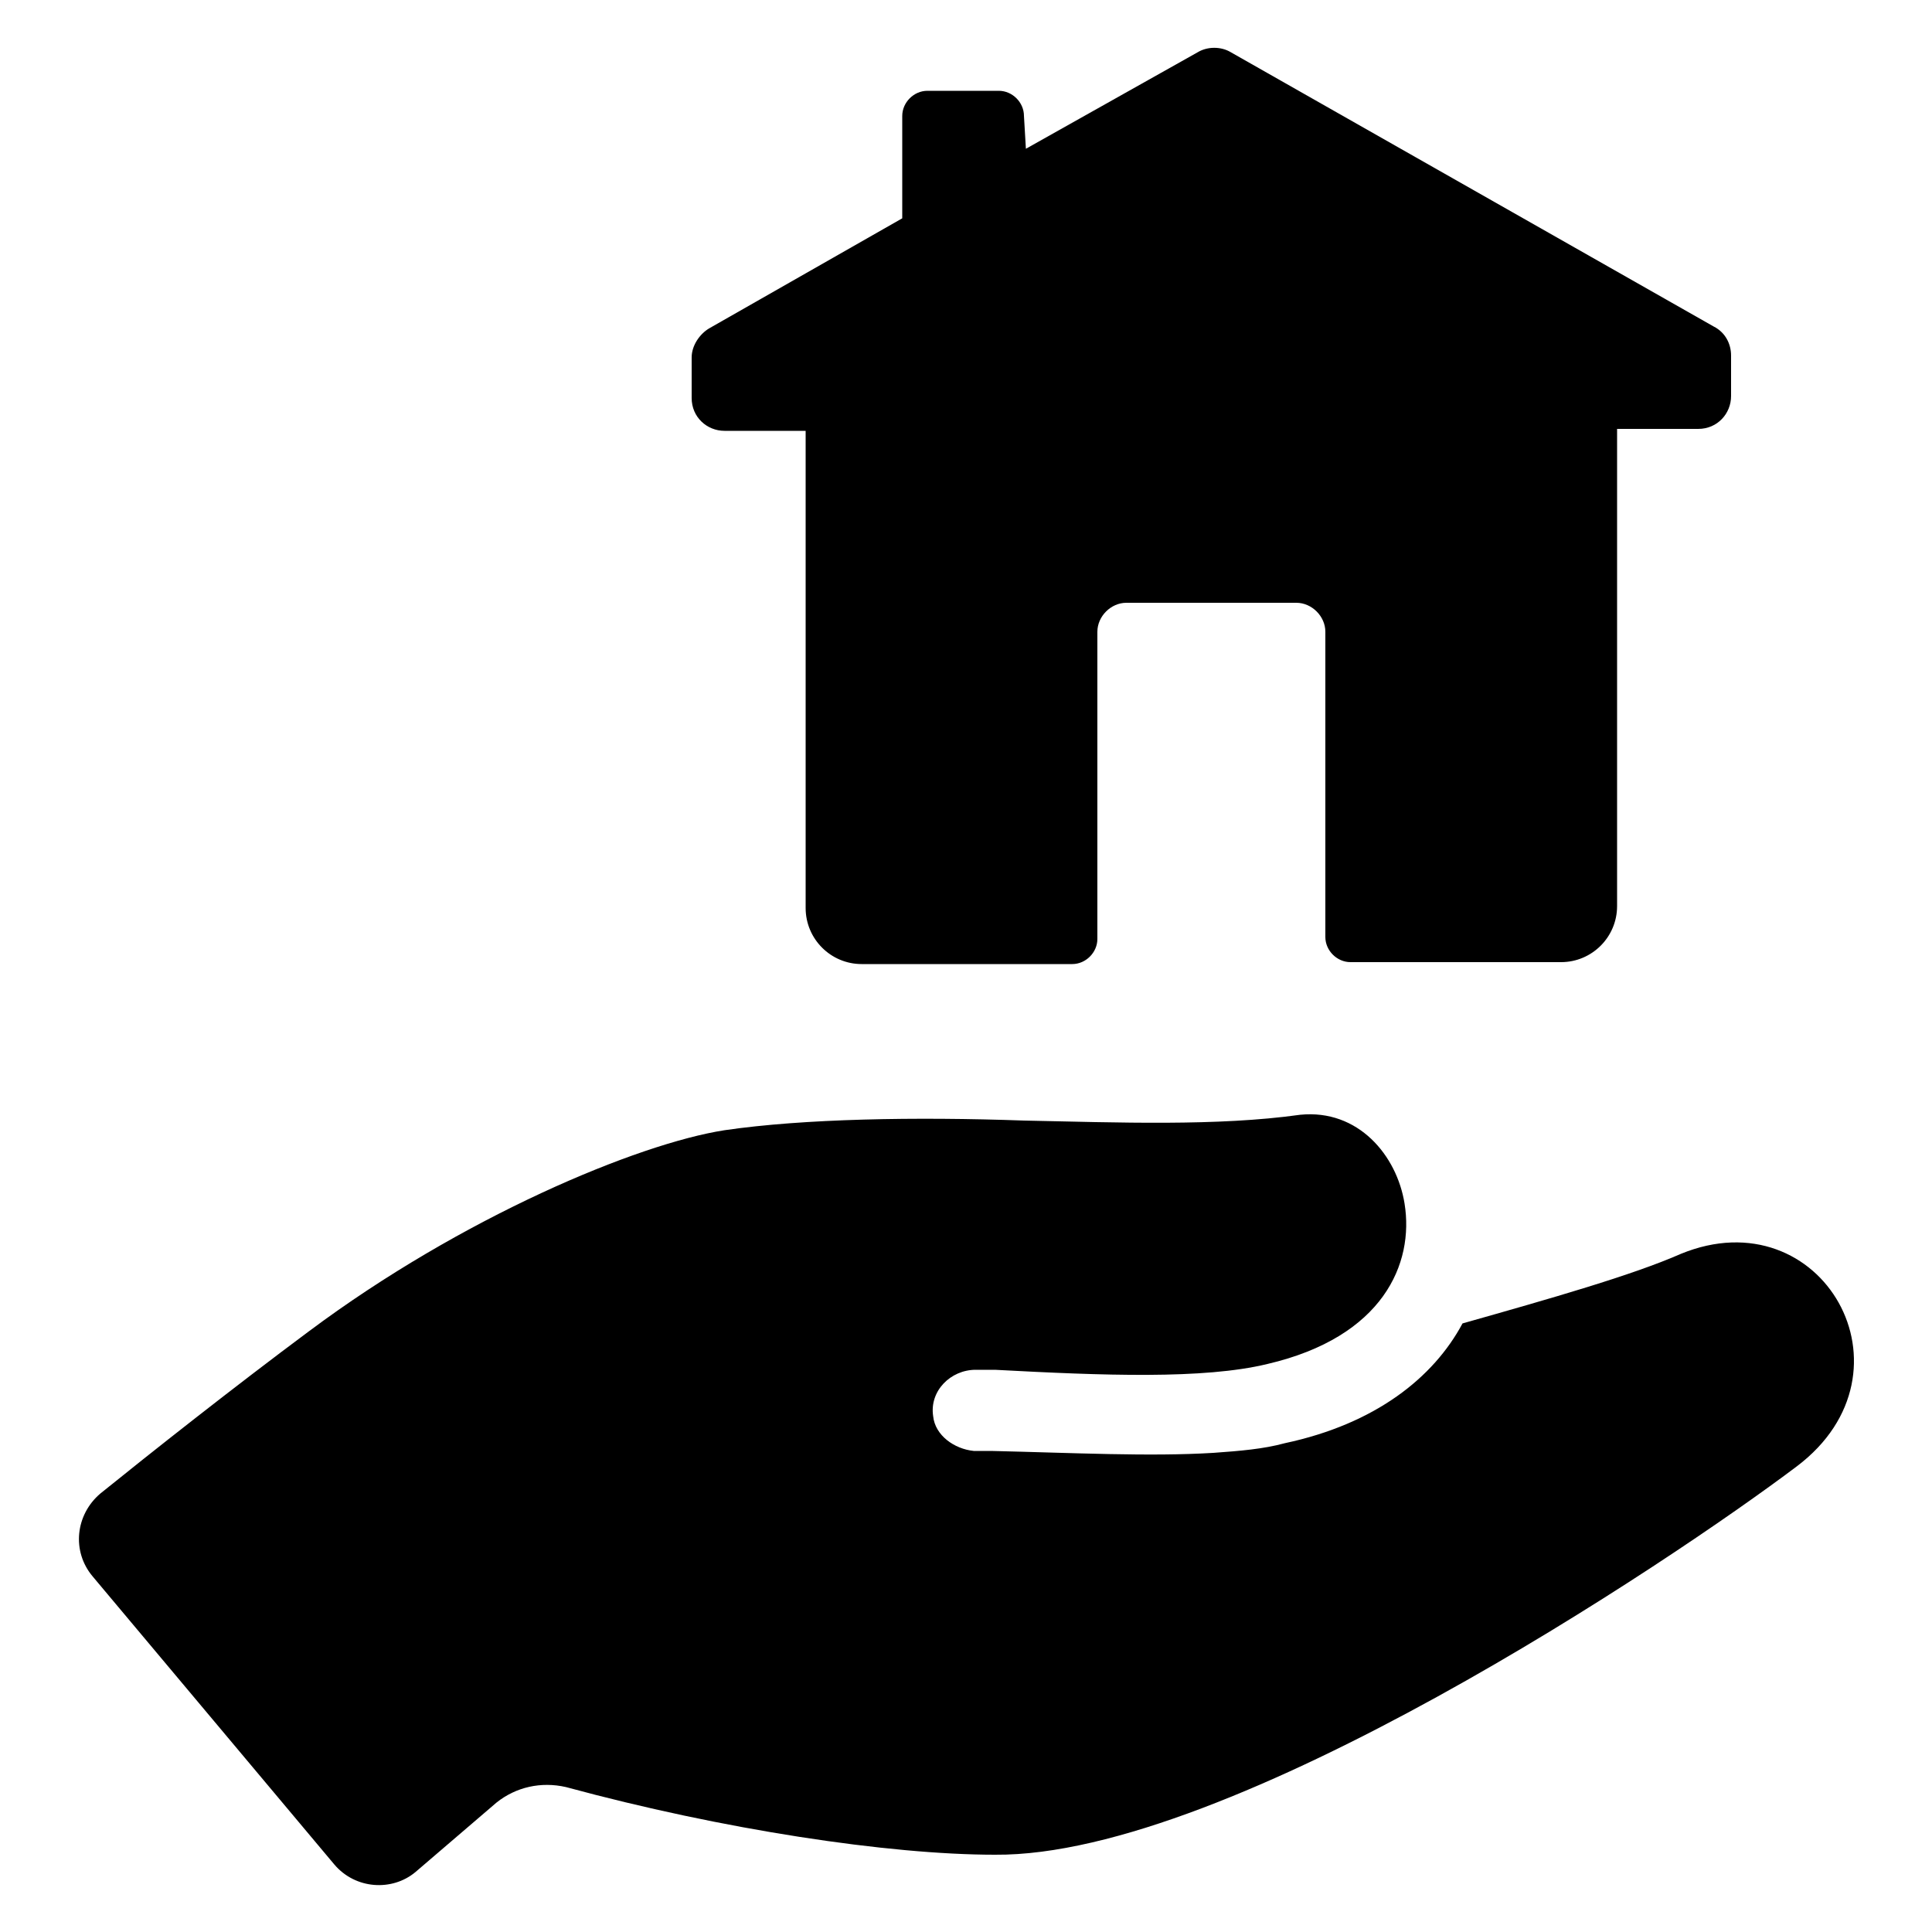
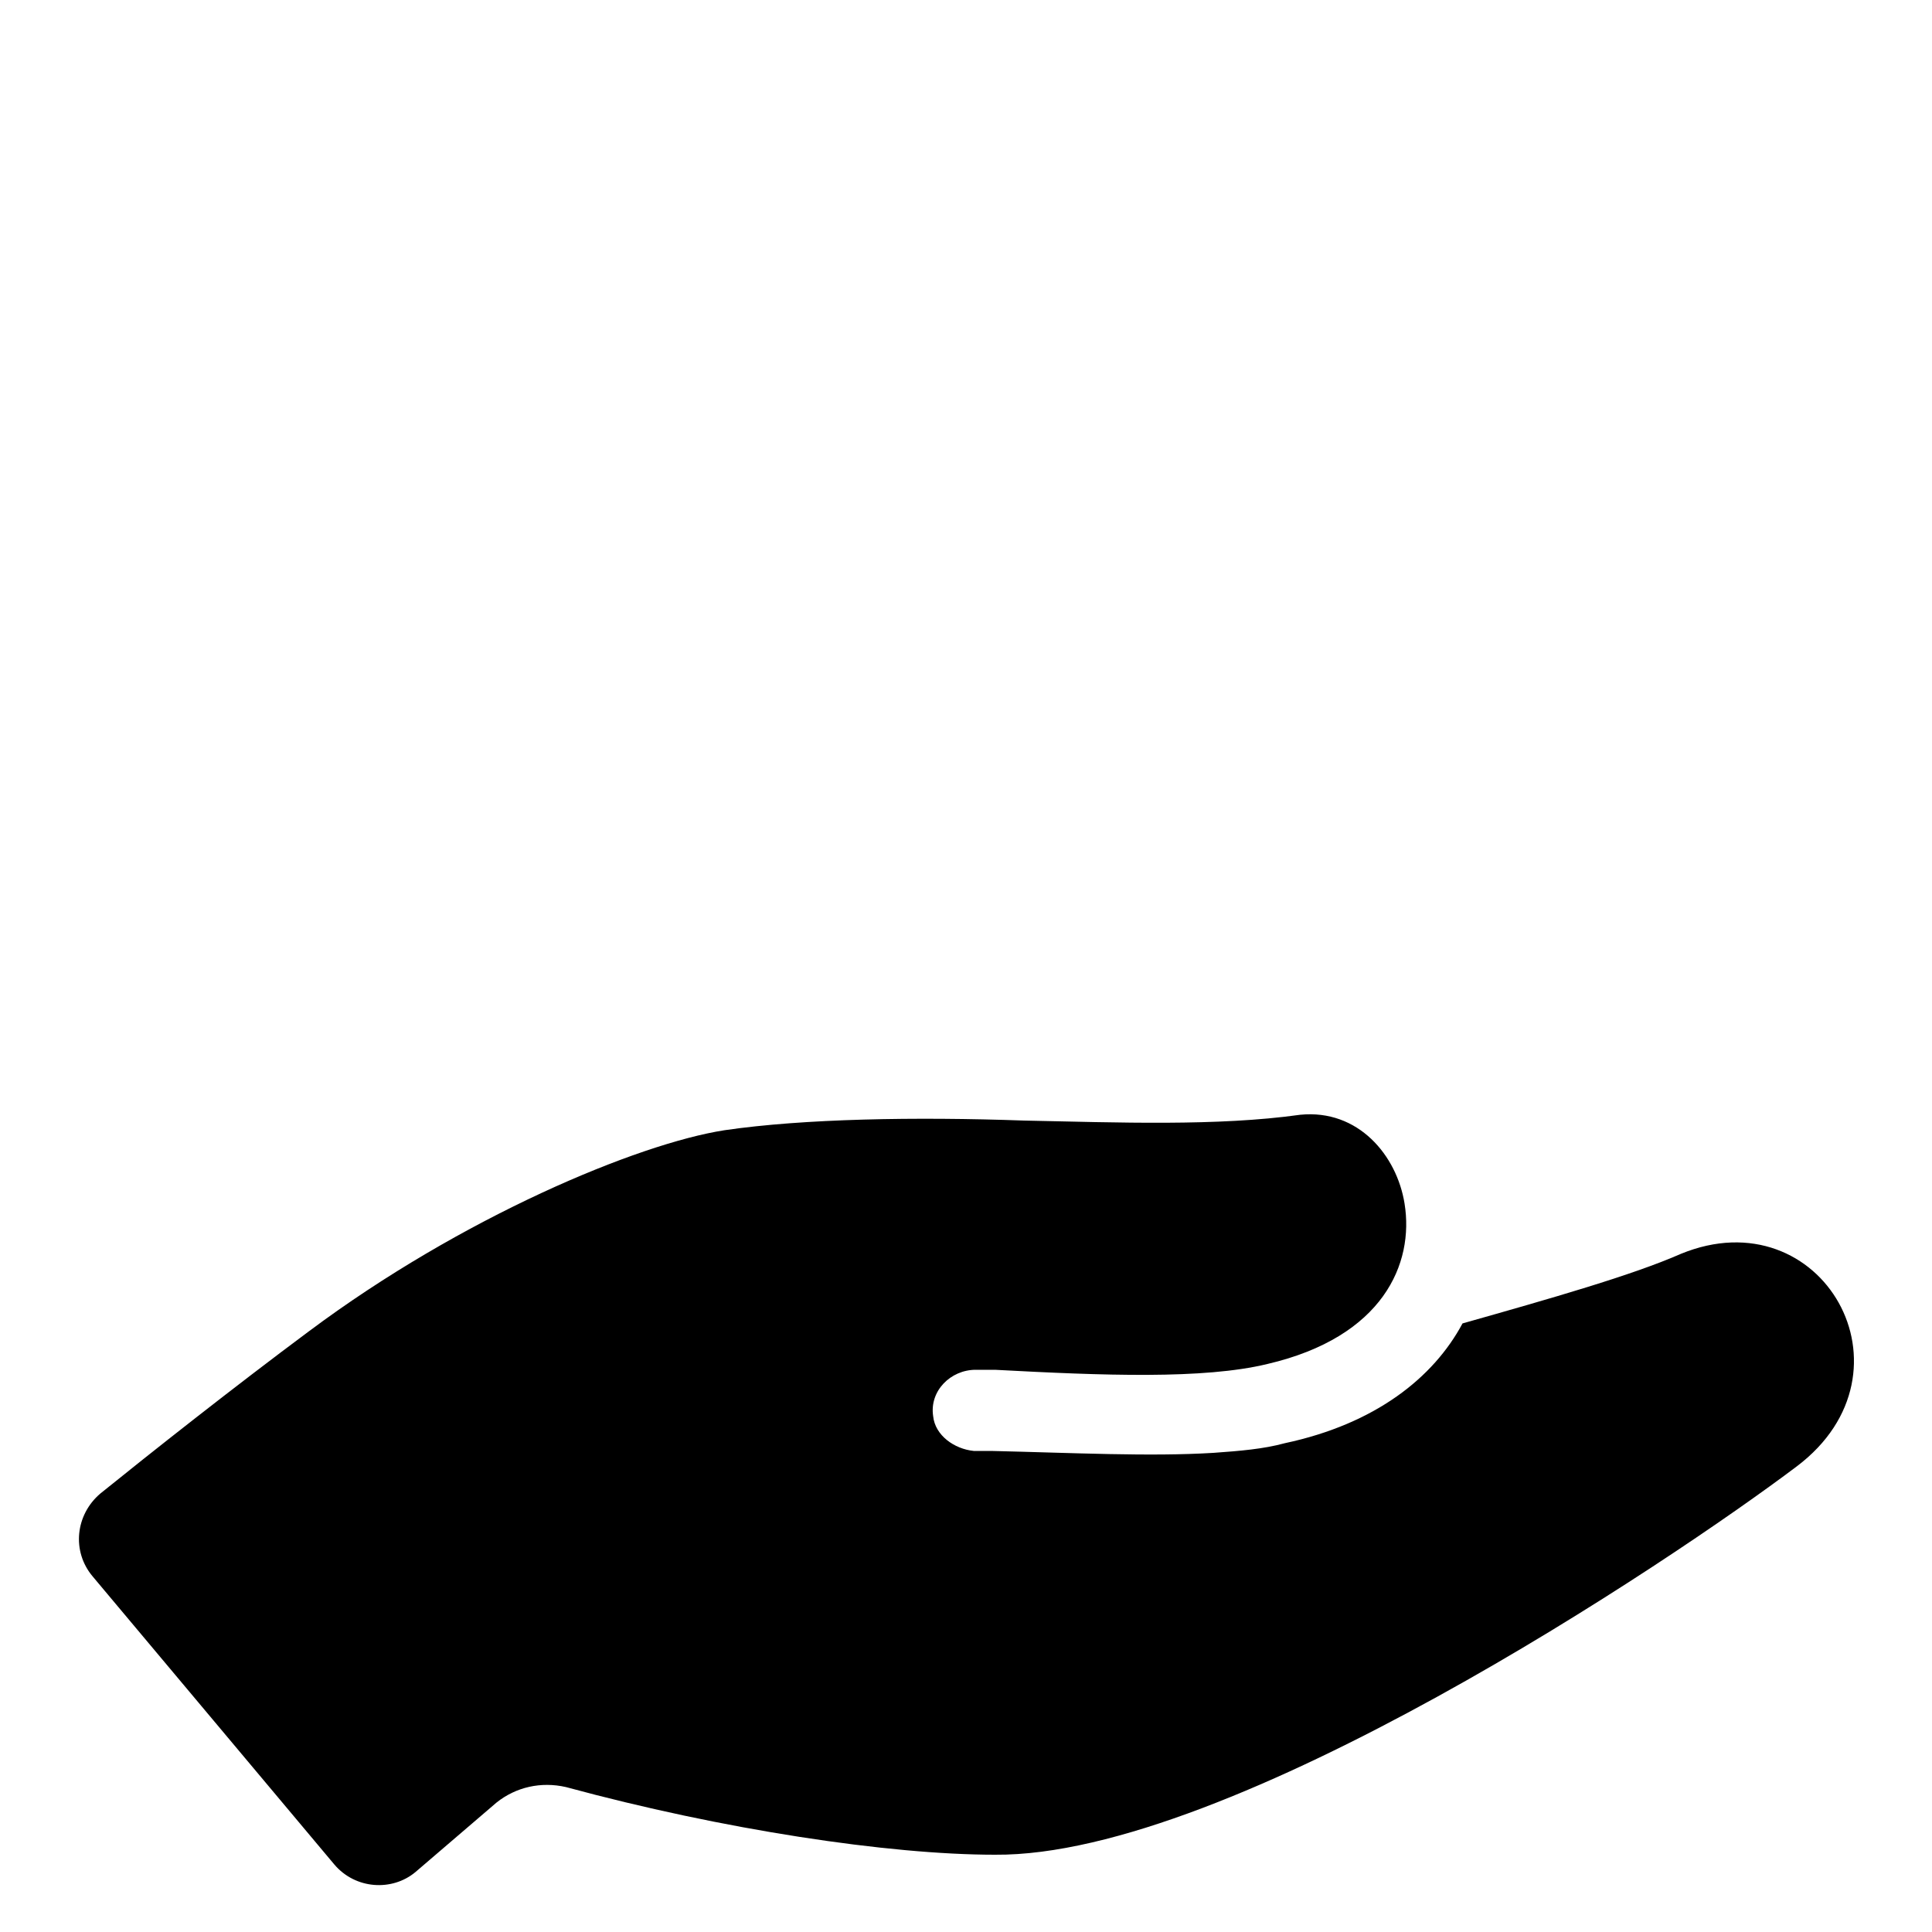
<svg xmlns="http://www.w3.org/2000/svg" xmlns:ns1="http://ns.adobe.com/AdobeIllustrator/10.0/" height="100px" width="100px" fill="#000000" version="1.1" x="0px" y="0px" viewBox="0 0 100 100" style="enable-background:new 0 0 100 100;" xml:space="preserve">
  <g>
    <g ns1:extraneous="self">
      <g>
        <path d="M87,64.9c-2.5,1.1-6.7,2.3-11.3,3.6c-1.5,2.8-4.5,5.2-9.2,6.2c-1.1,0.3-2.3,0.4-3.7,0.5c-3.3,0.2-7.2,0-11.5-0.1     c-0.3,0-0.6,0-0.9,0c-1-0.1-2-0.8-2.1-1.8c-0.2-1.3,0.9-2.4,2.2-2.4c0.3,0,0.7,0,1,0c5.6,0.3,10.8,0.5,14.1-0.3     c6-1.4,7.6-5.2,7.1-8.3c-0.4-2.5-2.4-4.9-5.4-4.6C63,58.3,57.9,58.1,53,58c-5.6-0.2-11.4-0.1-15.5,0.5C33,59.2,23.9,63,16,68.9     c-3.9,2.9-8.2,6.3-10.8,8.4c-1.3,1.1-1.5,3-0.4,4.3l12.5,14.9c1.1,1.3,3,1.4,4.2,0.4l4.2-3.6c1-0.8,2.3-1.1,3.6-0.8     C37.4,94.7,46,96,51.5,96c12.2,0.1,35-15.2,41.5-20.1C99.5,71,94.3,61.9,87,64.9z" />
-         <path d="M37.5,22.3l4.2,0l0,24.7c0,1.6,1.3,2.9,2.9,2.9l10.9,0c0.7,0,1.3-0.6,1.3-1.3V32.7c0-0.8,0.7-1.5,1.5-1.5h8.8     c0.8,0,1.5,0.7,1.5,1.5v15.8c0,0.7,0.6,1.3,1.3,1.3l10.9,0c1.6,0,2.9-1.3,2.9-2.9l0-24.7l4.2,0c1,0,1.7-0.8,1.7-1.7l0-2.1     c0-0.6-0.3-1.2-0.9-1.5L63.7,2.7c-0.5-0.3-1.2-0.3-1.7,0l-8.9,5L53,6c0-0.7-0.6-1.3-1.3-1.3H48c-0.7,0-1.3,0.6-1.3,1.3l0,5.3     l-10,5.7c-0.5,0.3-0.9,0.9-0.9,1.5l0,2.1C35.8,21.6,36.6,22.3,37.5,22.3z" />
      </g>
    </g>
  </g>
</svg>